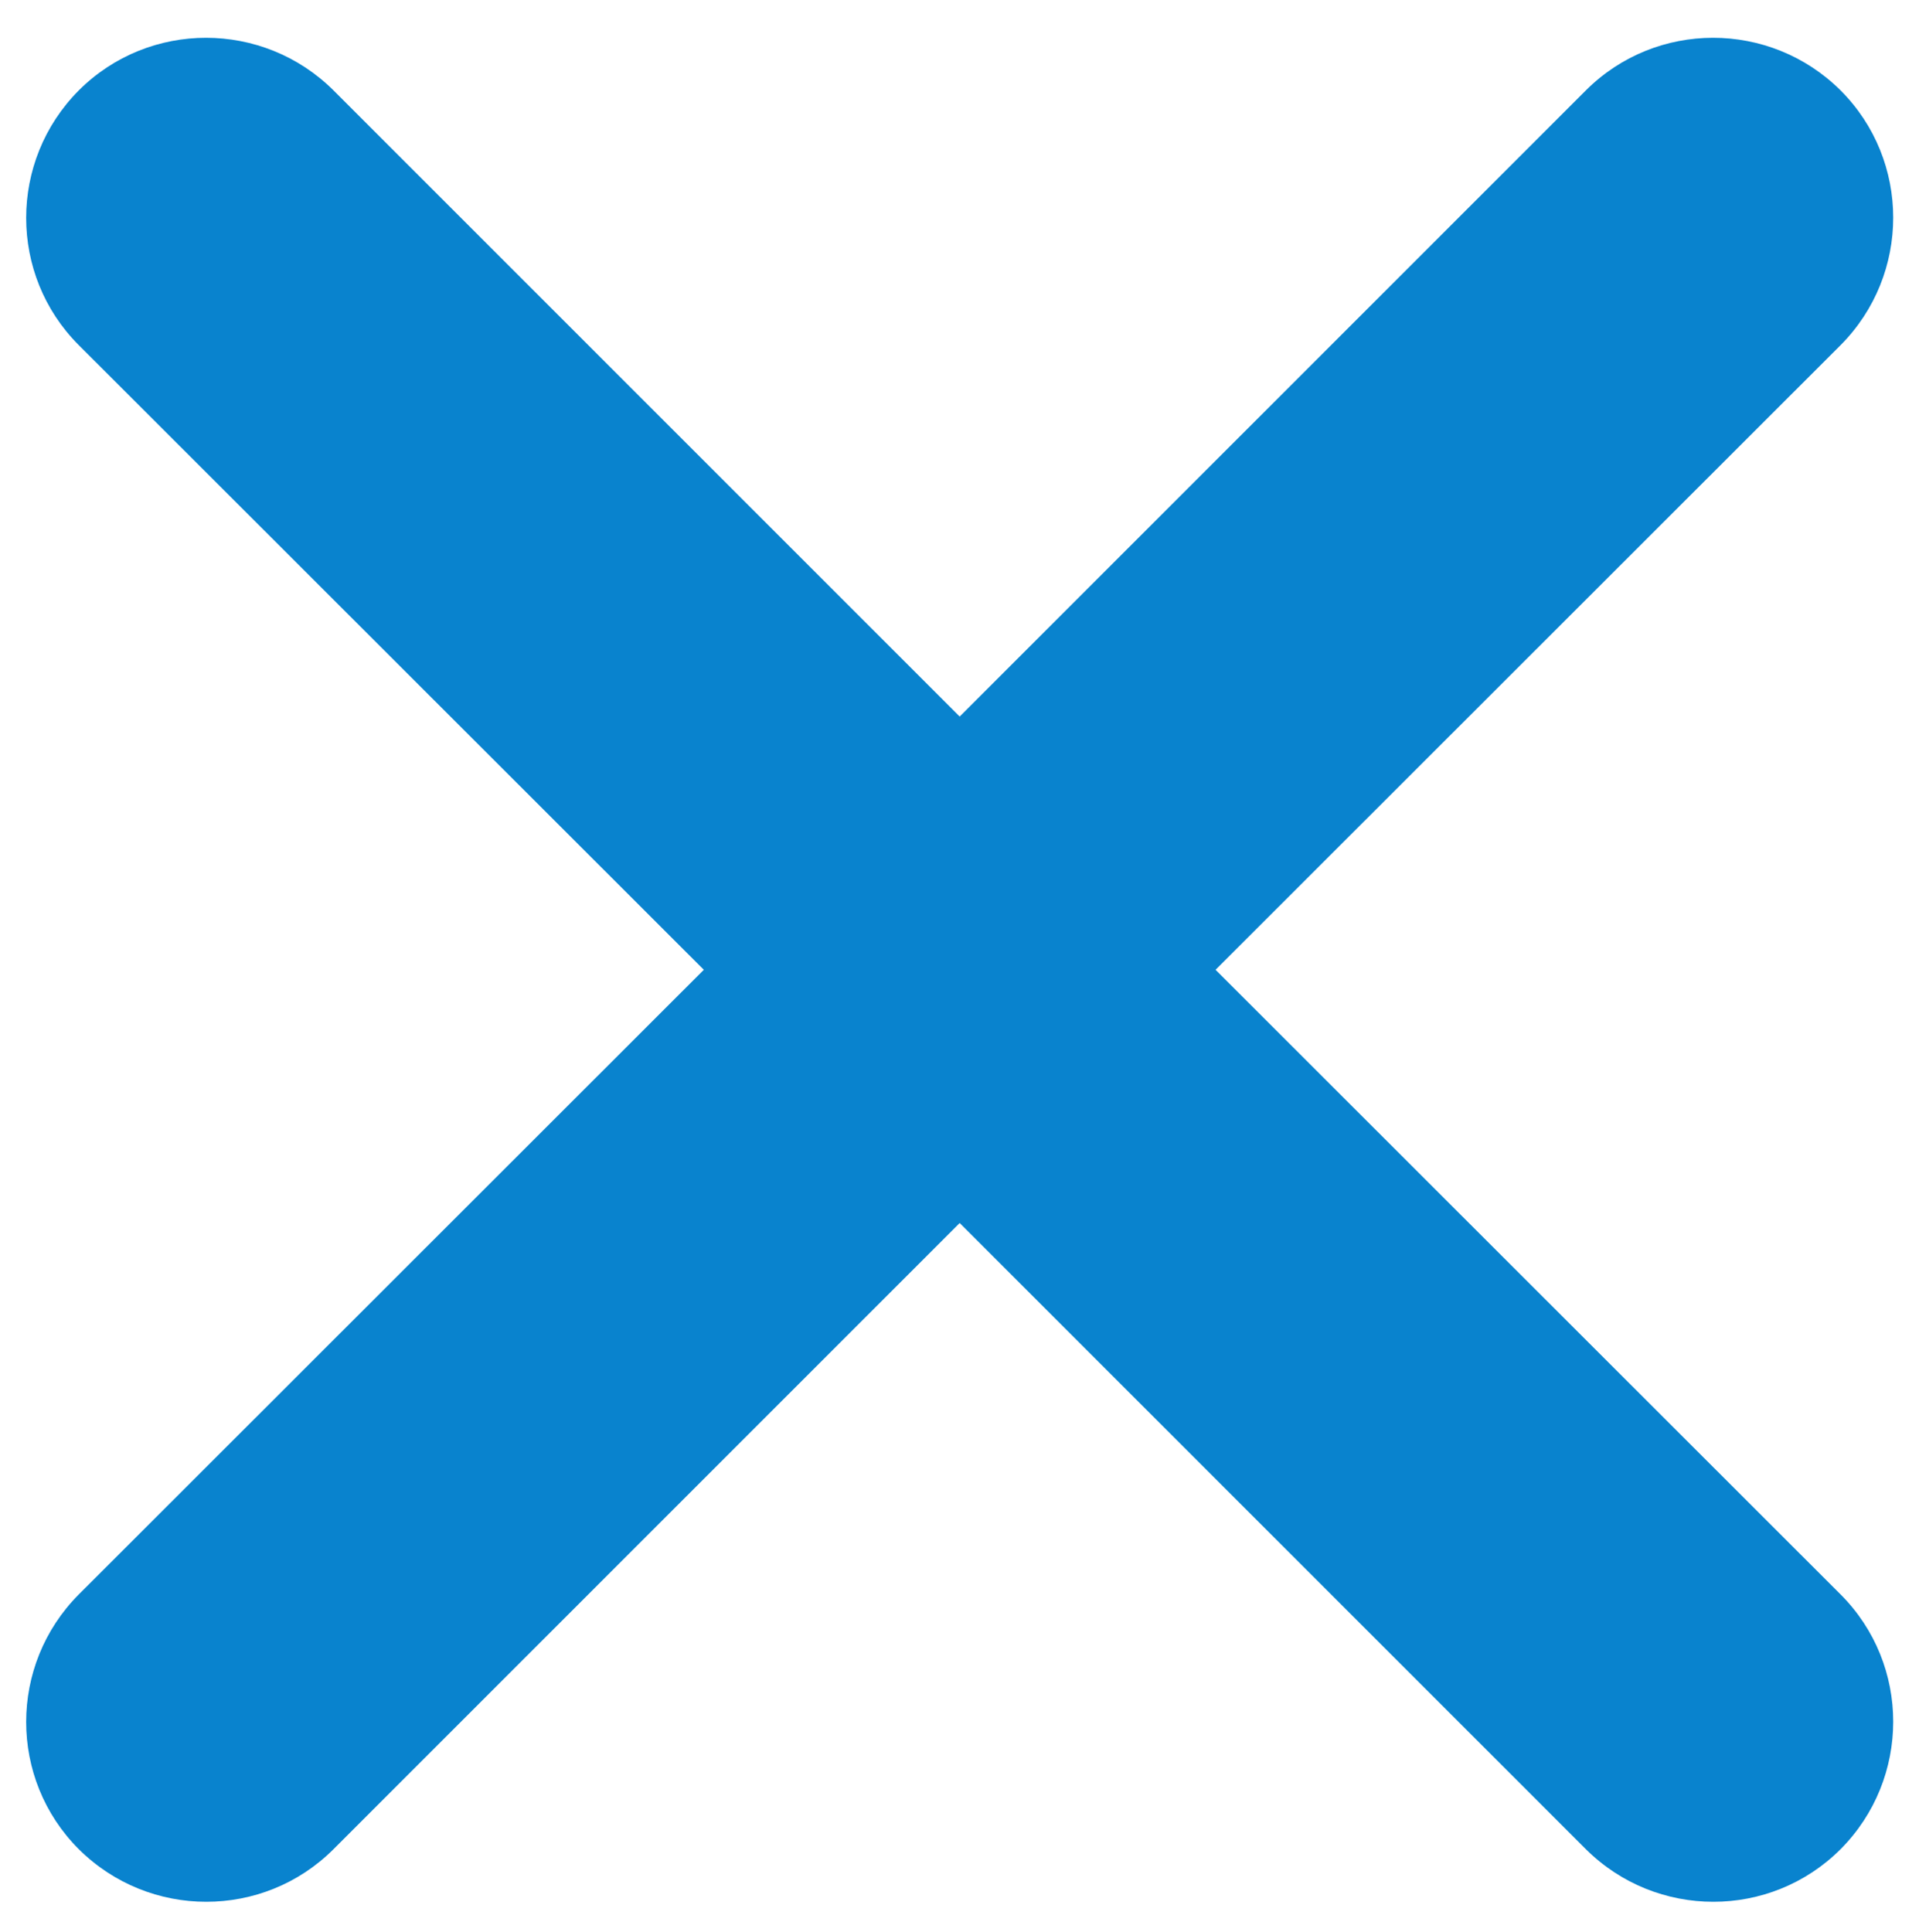
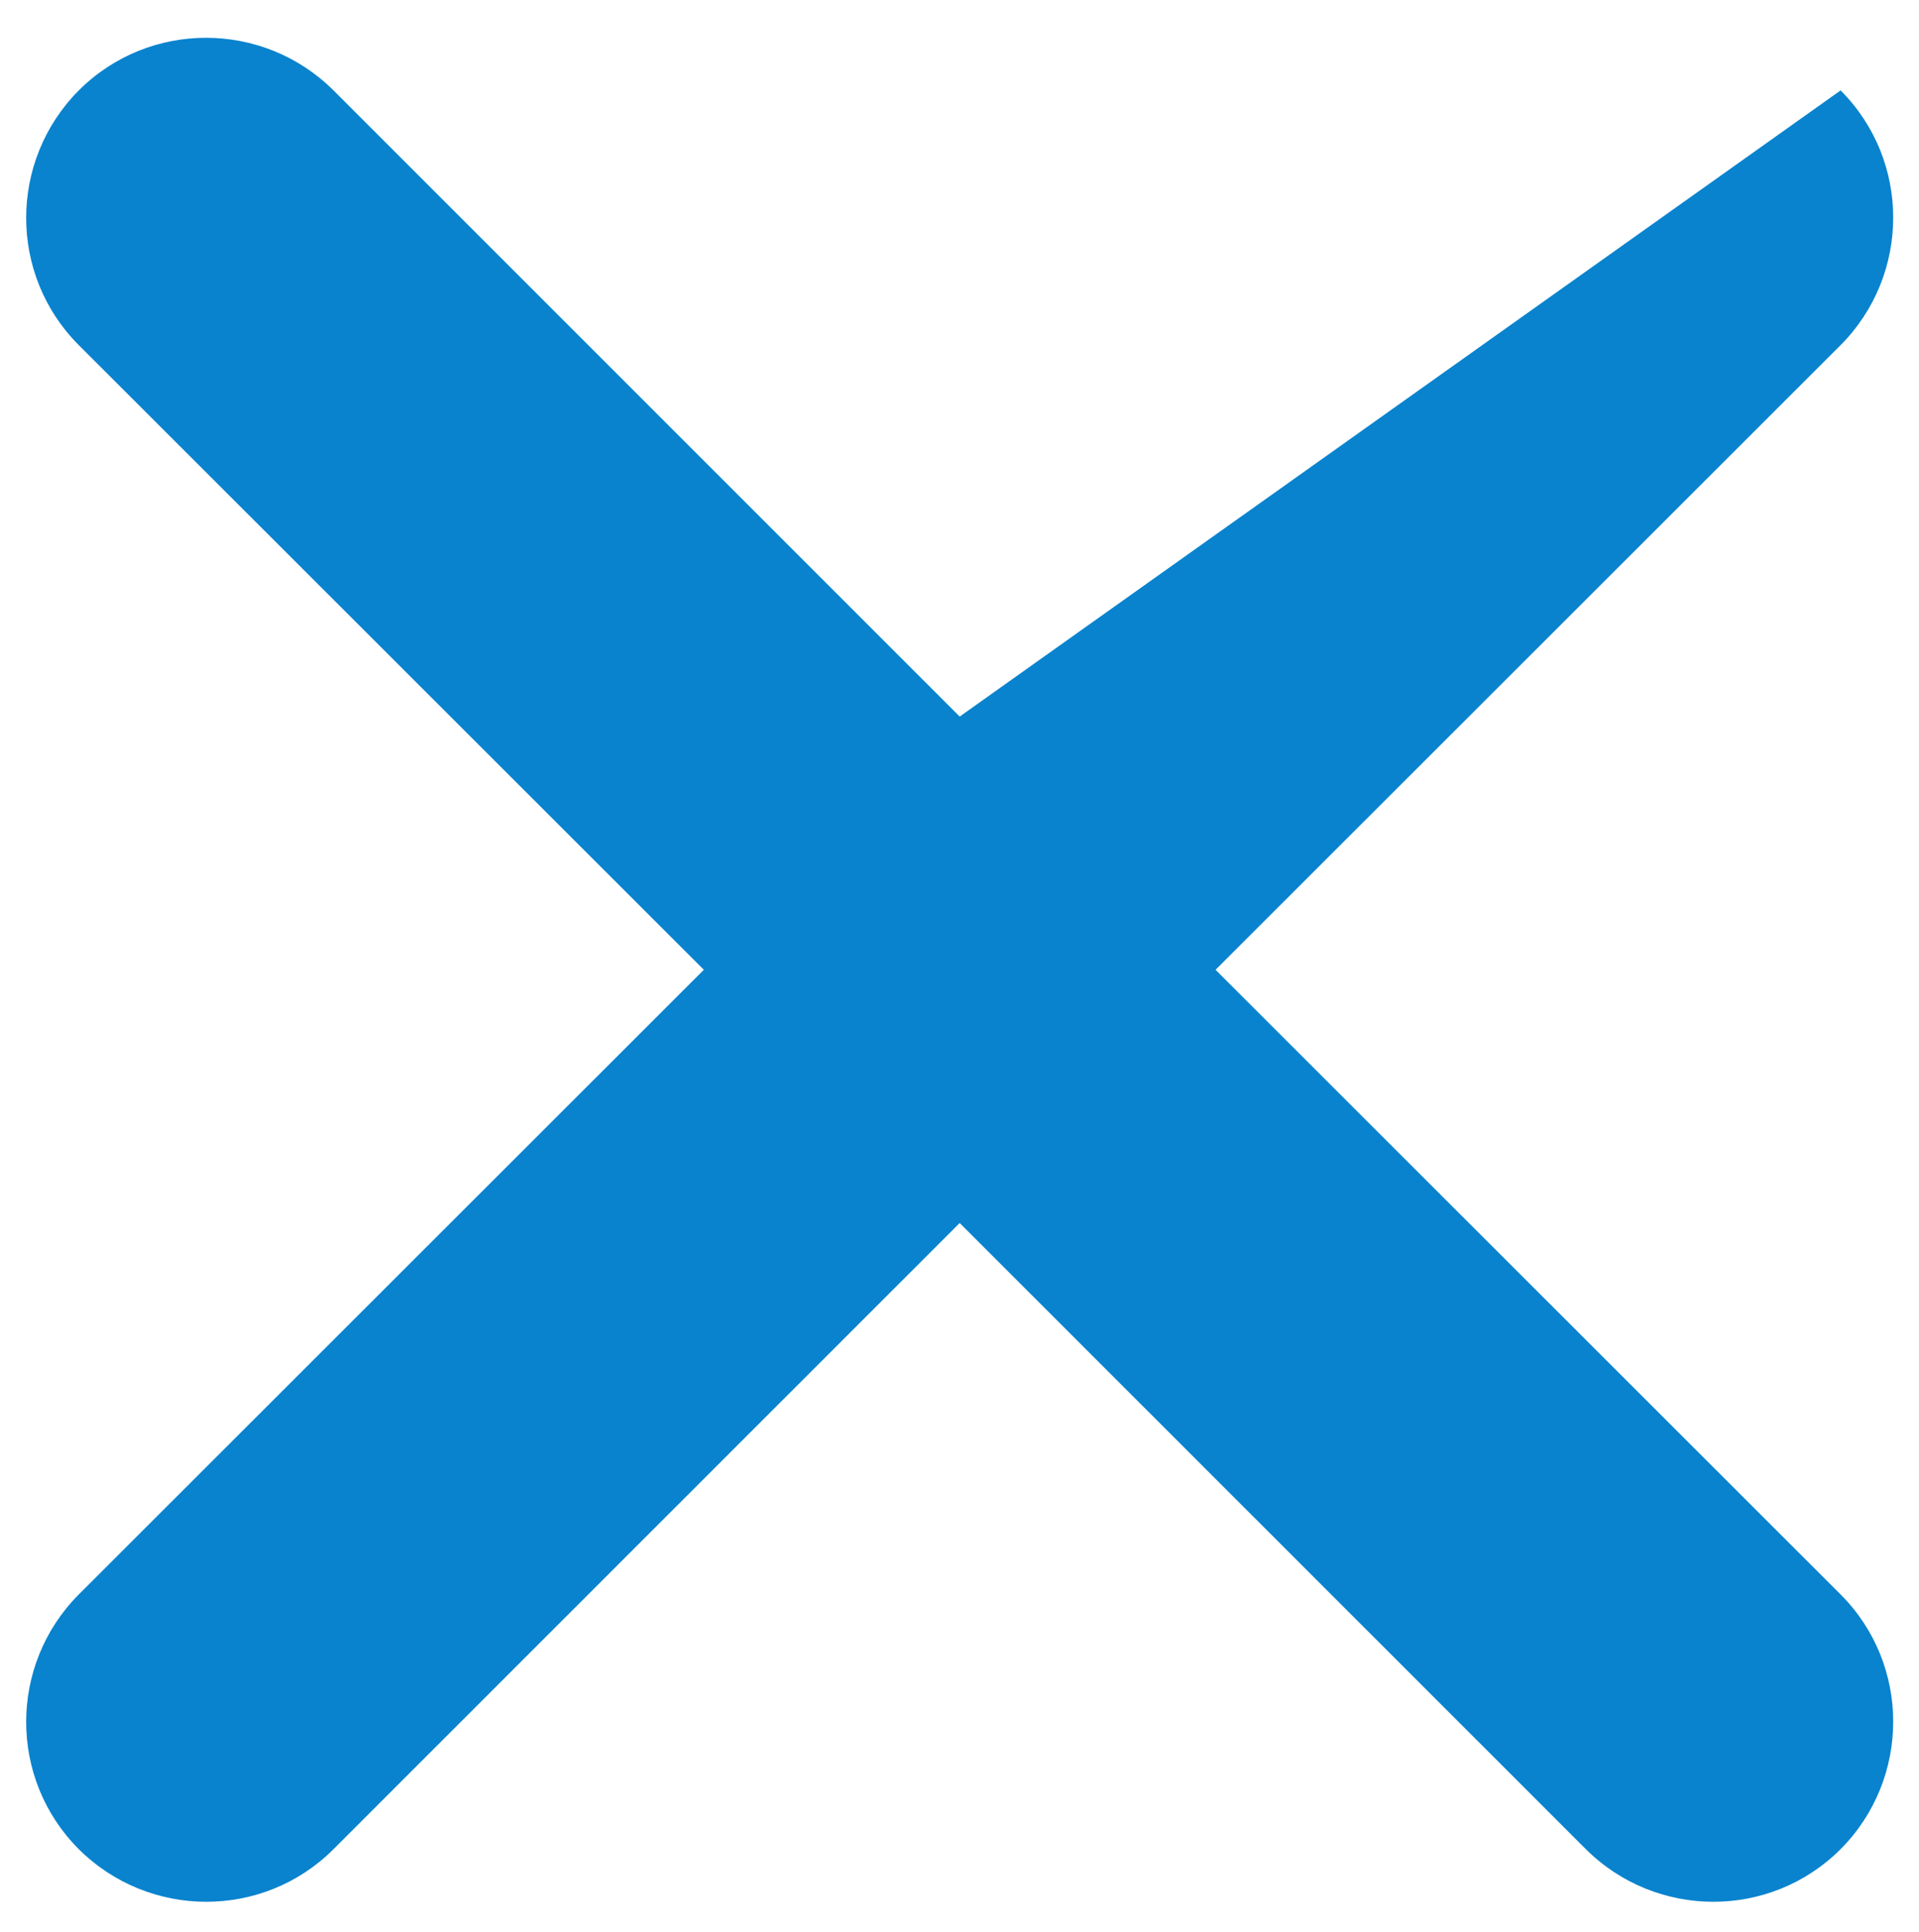
<svg xmlns="http://www.w3.org/2000/svg" version="1.1" id="Layer_1" x="0px" y="0px" viewBox="0 0 511.5 515" style="enable-background:new 0 0 511.5 515;" xml:space="preserve">
  <style type="text/css">
	.st0{fill:#0983CE;}
</style>
-   <path class="st0" d="M324,258.5L490.6,92c18.7-18.8,18.7-49.2,0-67.9c-18.8-18.7-49.2-18.7-67.9,0L255.8,191L88.9,24.1  C70.1,5.4,39.7,5.4,21,24.1C2.3,42.9,2.3,73.3,21,92l166.6,166.5L21,425c-18.7,18.8-18.7,49.2,0,67.9c18.8,18.7,49.2,18.7,67.9,0  L255.8,326l166.9,166.9c18.8,18.7,49.2,18.7,67.9,0c18.7-18.8,18.7-49.2,0-67.9L324,258.5z" />
+   <path class="st0" d="M324,258.5L490.6,92c18.7-18.8,18.7-49.2,0-67.9L255.8,191L88.9,24.1  C70.1,5.4,39.7,5.4,21,24.1C2.3,42.9,2.3,73.3,21,92l166.6,166.5L21,425c-18.7,18.8-18.7,49.2,0,67.9c18.8,18.7,49.2,18.7,67.9,0  L255.8,326l166.9,166.9c18.8,18.7,49.2,18.7,67.9,0c18.7-18.8,18.7-49.2,0-67.9L324,258.5z" />
</svg>